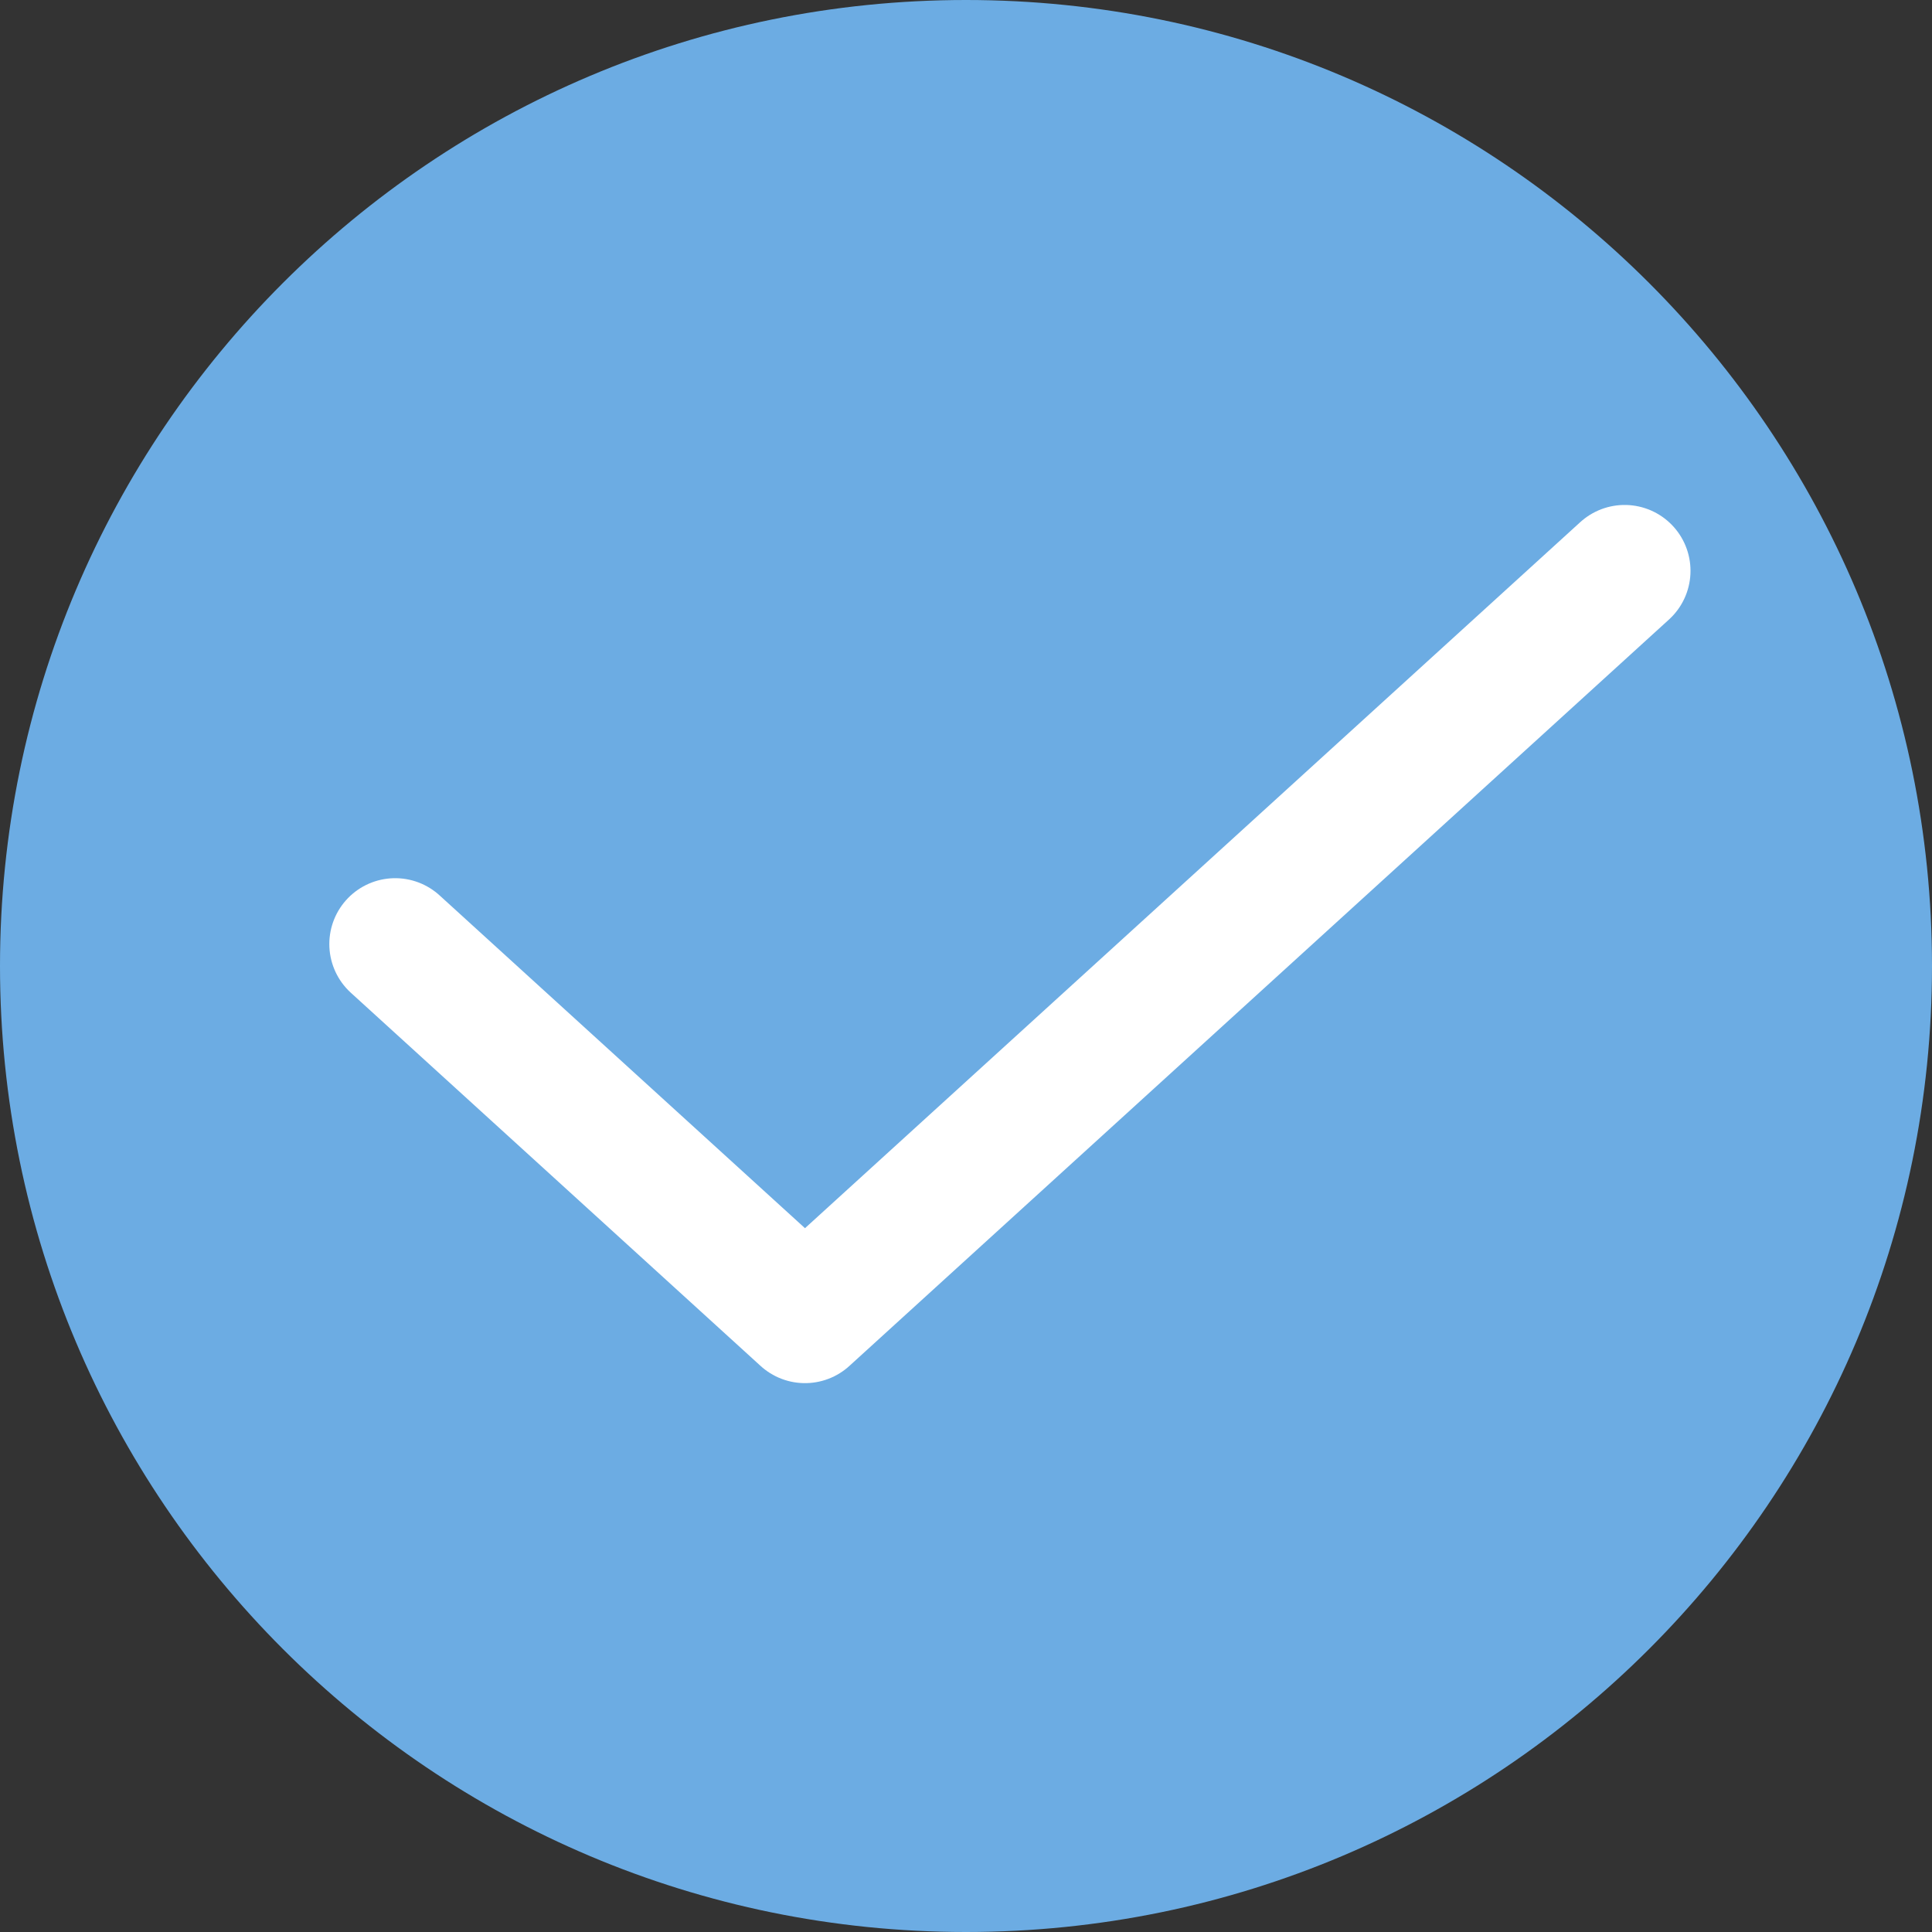
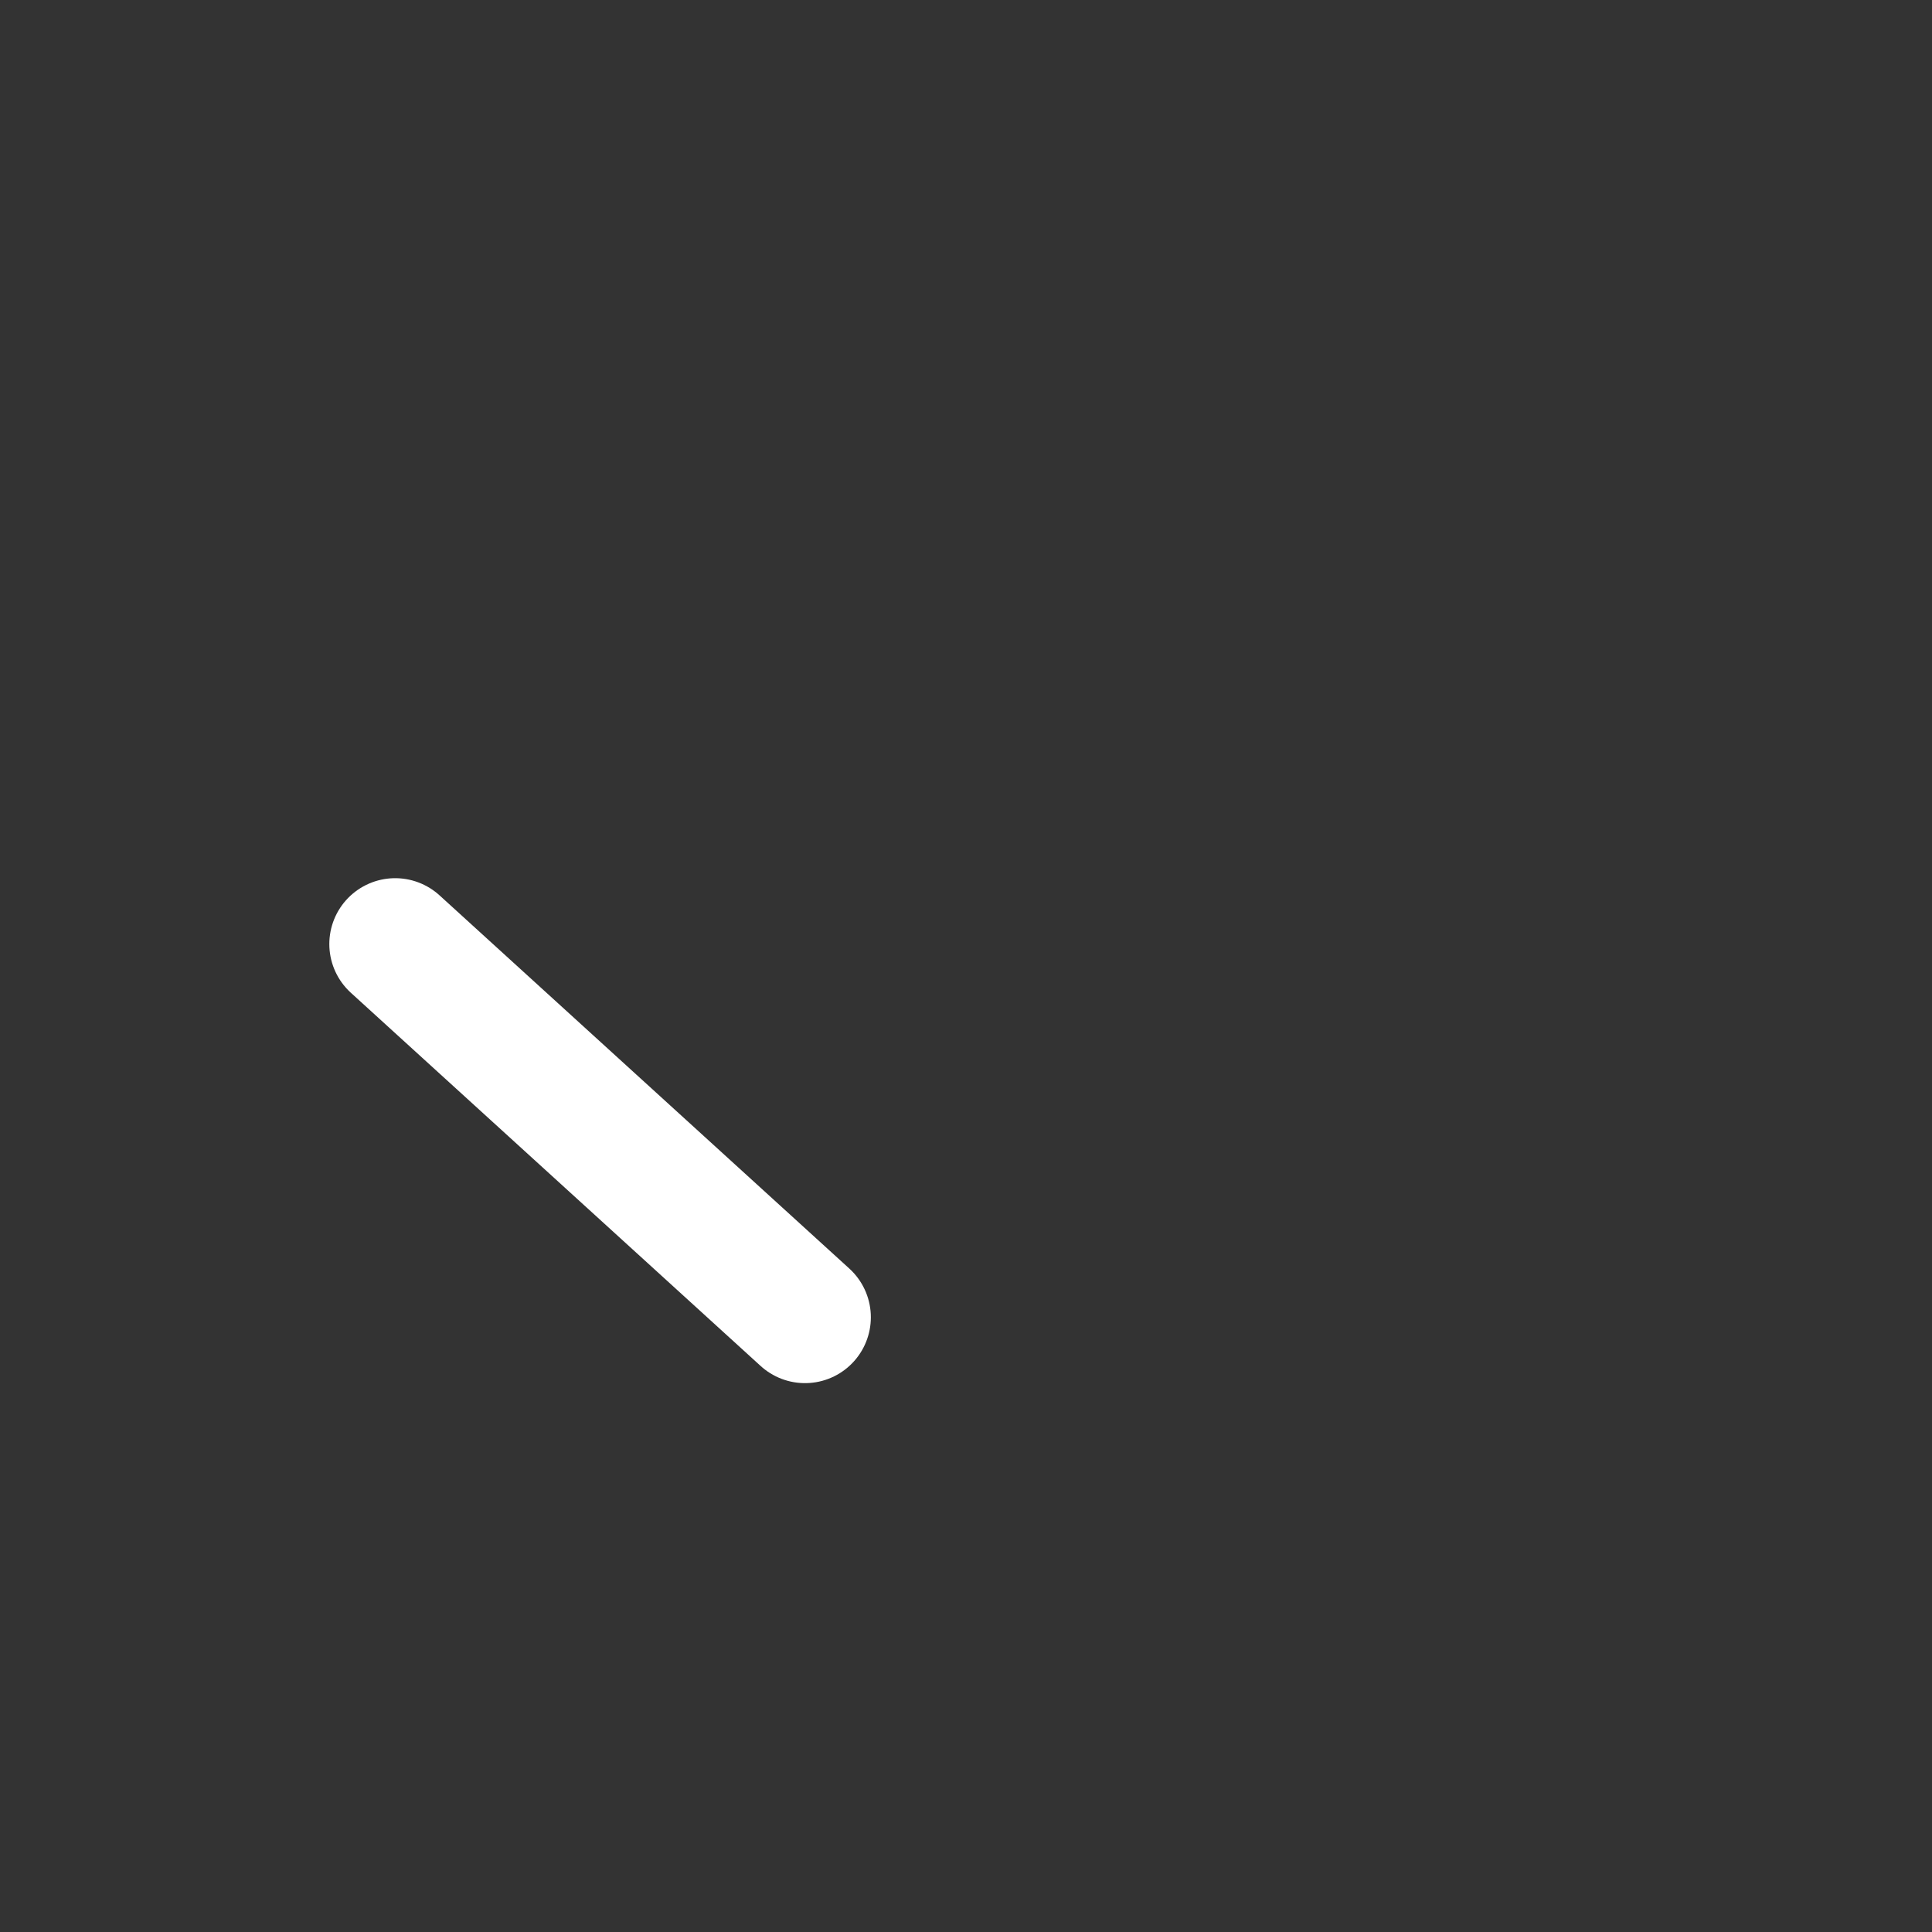
<svg xmlns="http://www.w3.org/2000/svg" width="44" height="44" viewBox="0 0 44 44" fill="none">
  <rect x="0" y="0" width="44" height="44" fill="#333333" stroke="none" />
-   <path d="M44 22C44 34.15 34.15 44 22 44C9.85 44 0 34.15 0 22C0 9.85 9.85 0 22 0C34.15 0 44 9.85 44 22Z" fill="#6CACE3" />
-   <path d="M9 21.5L18.333 30L37 13" stroke="white" stroke-width="3" stroke-linecap="round" stroke-linejoin="round" />
+   <path d="M9 21.5L18.333 30" stroke="white" stroke-width="3" stroke-linecap="round" stroke-linejoin="round" />
</svg>